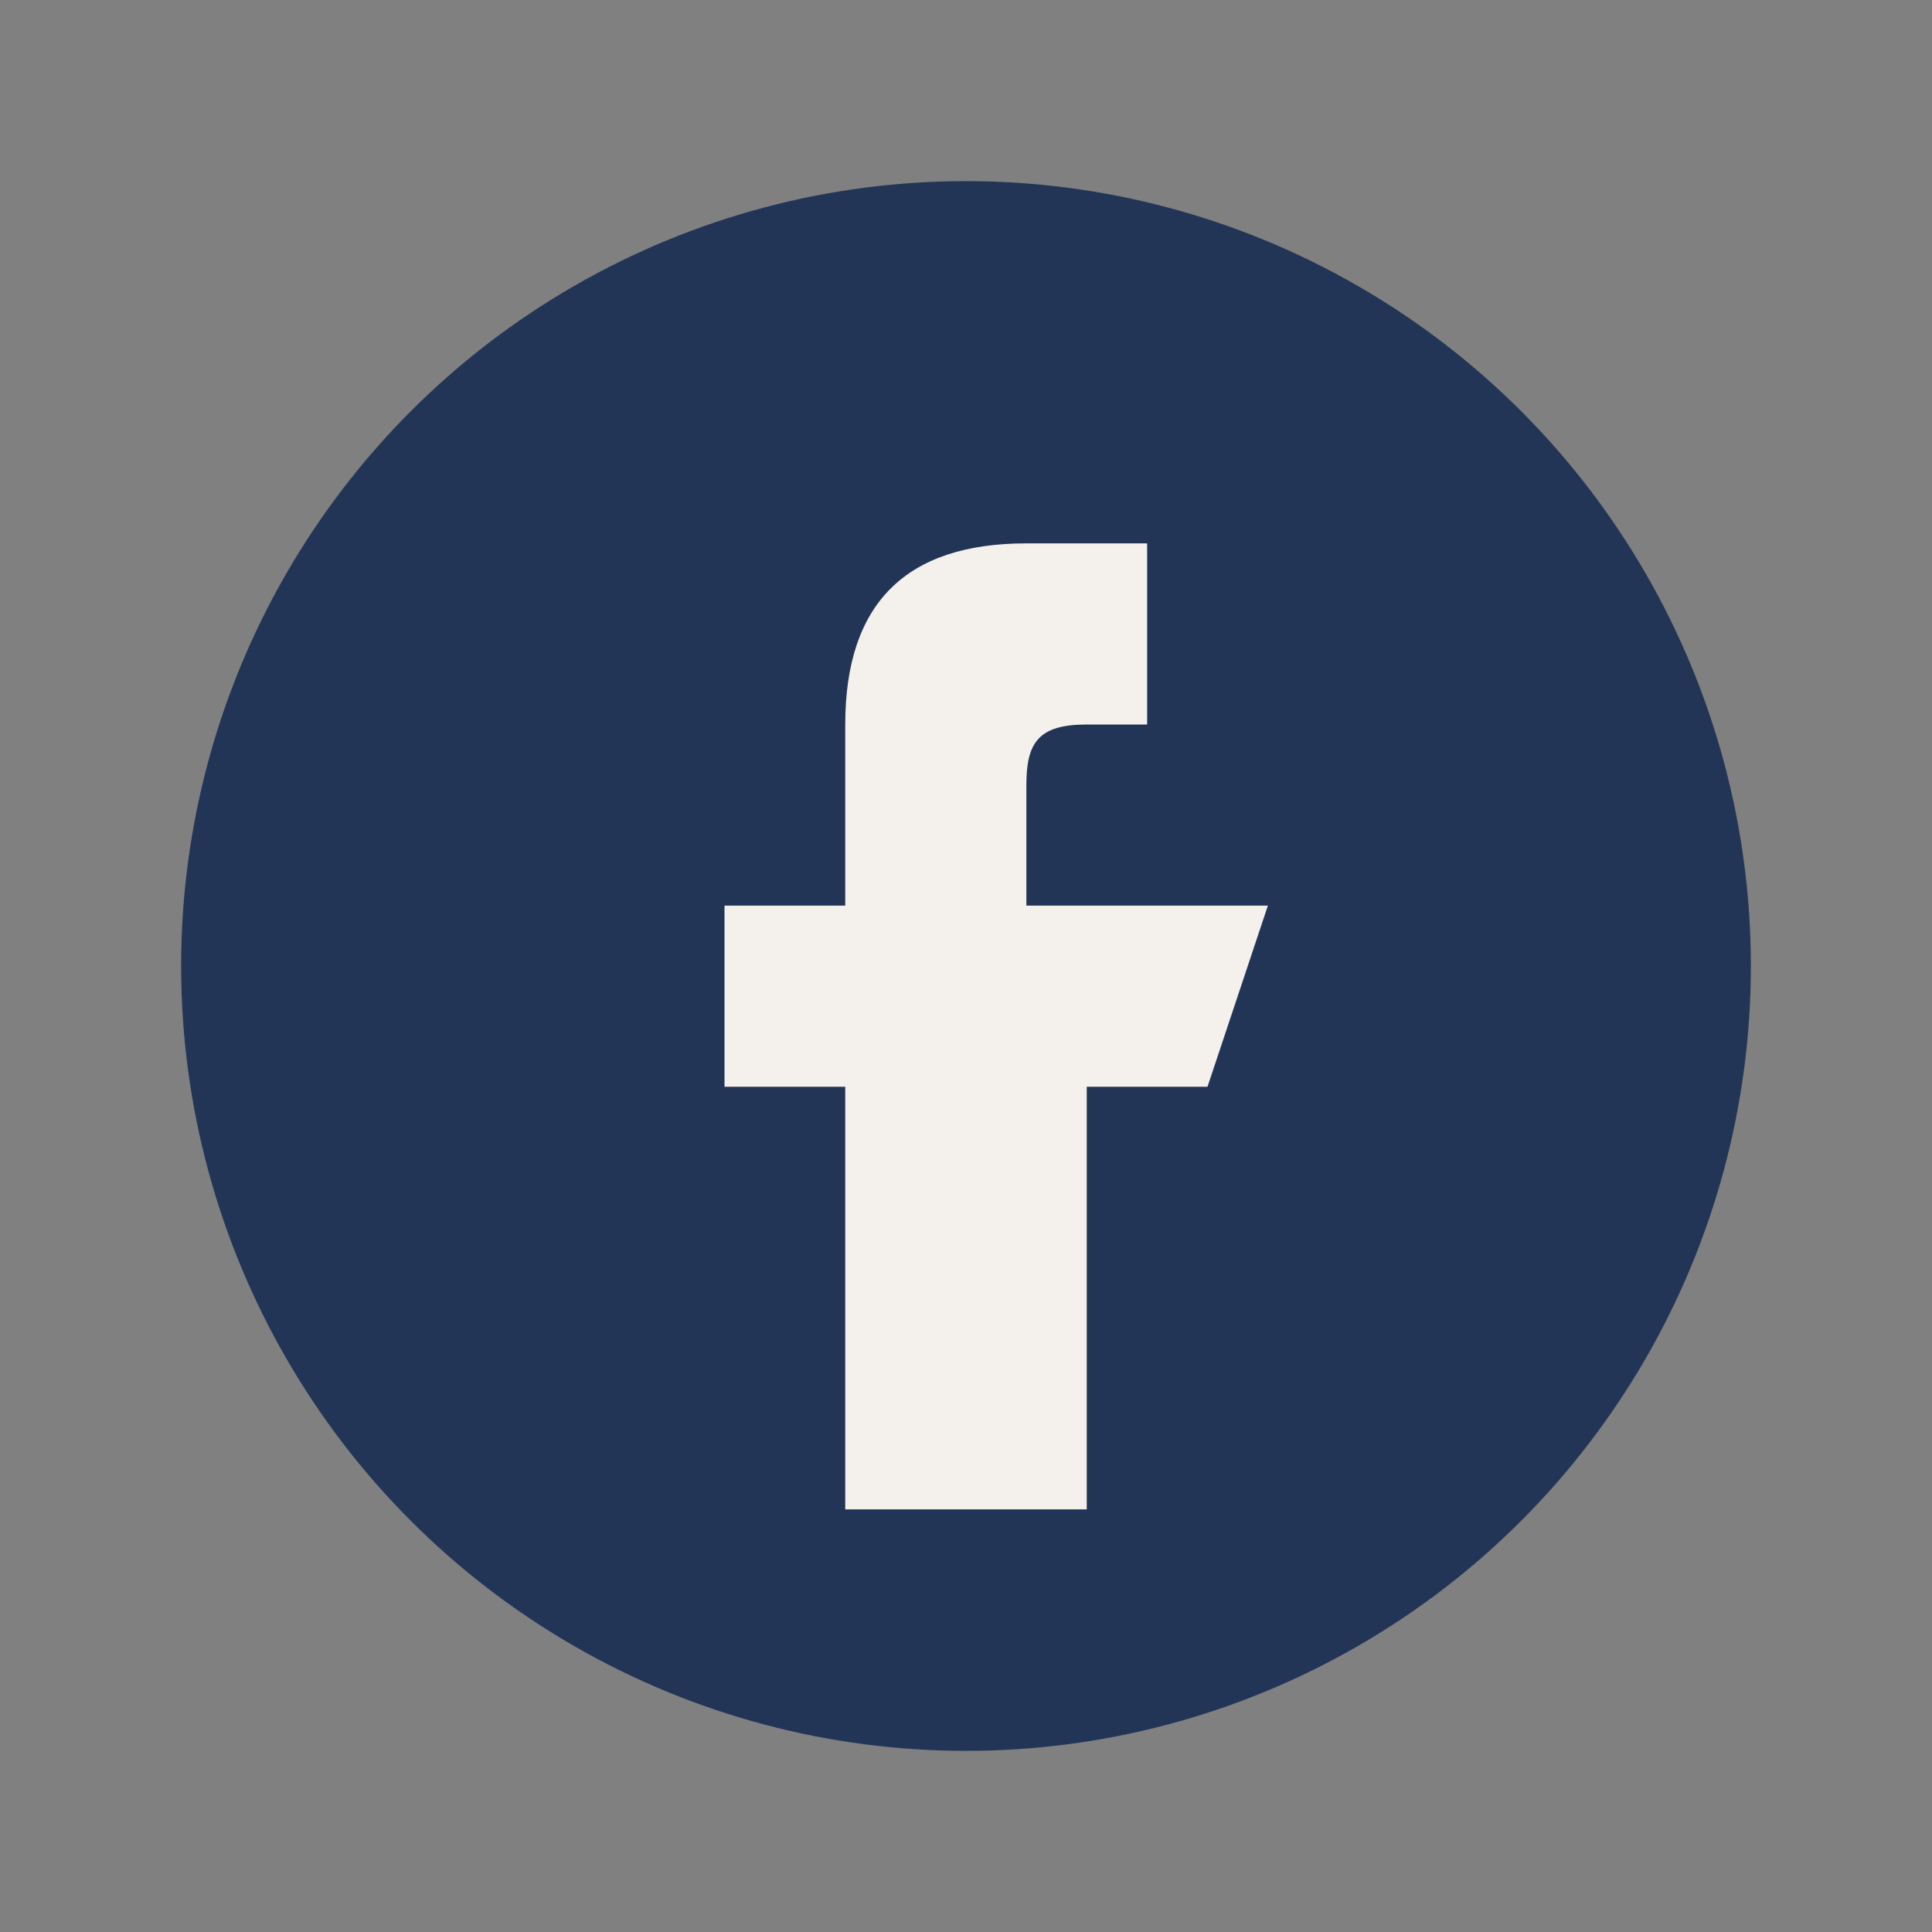
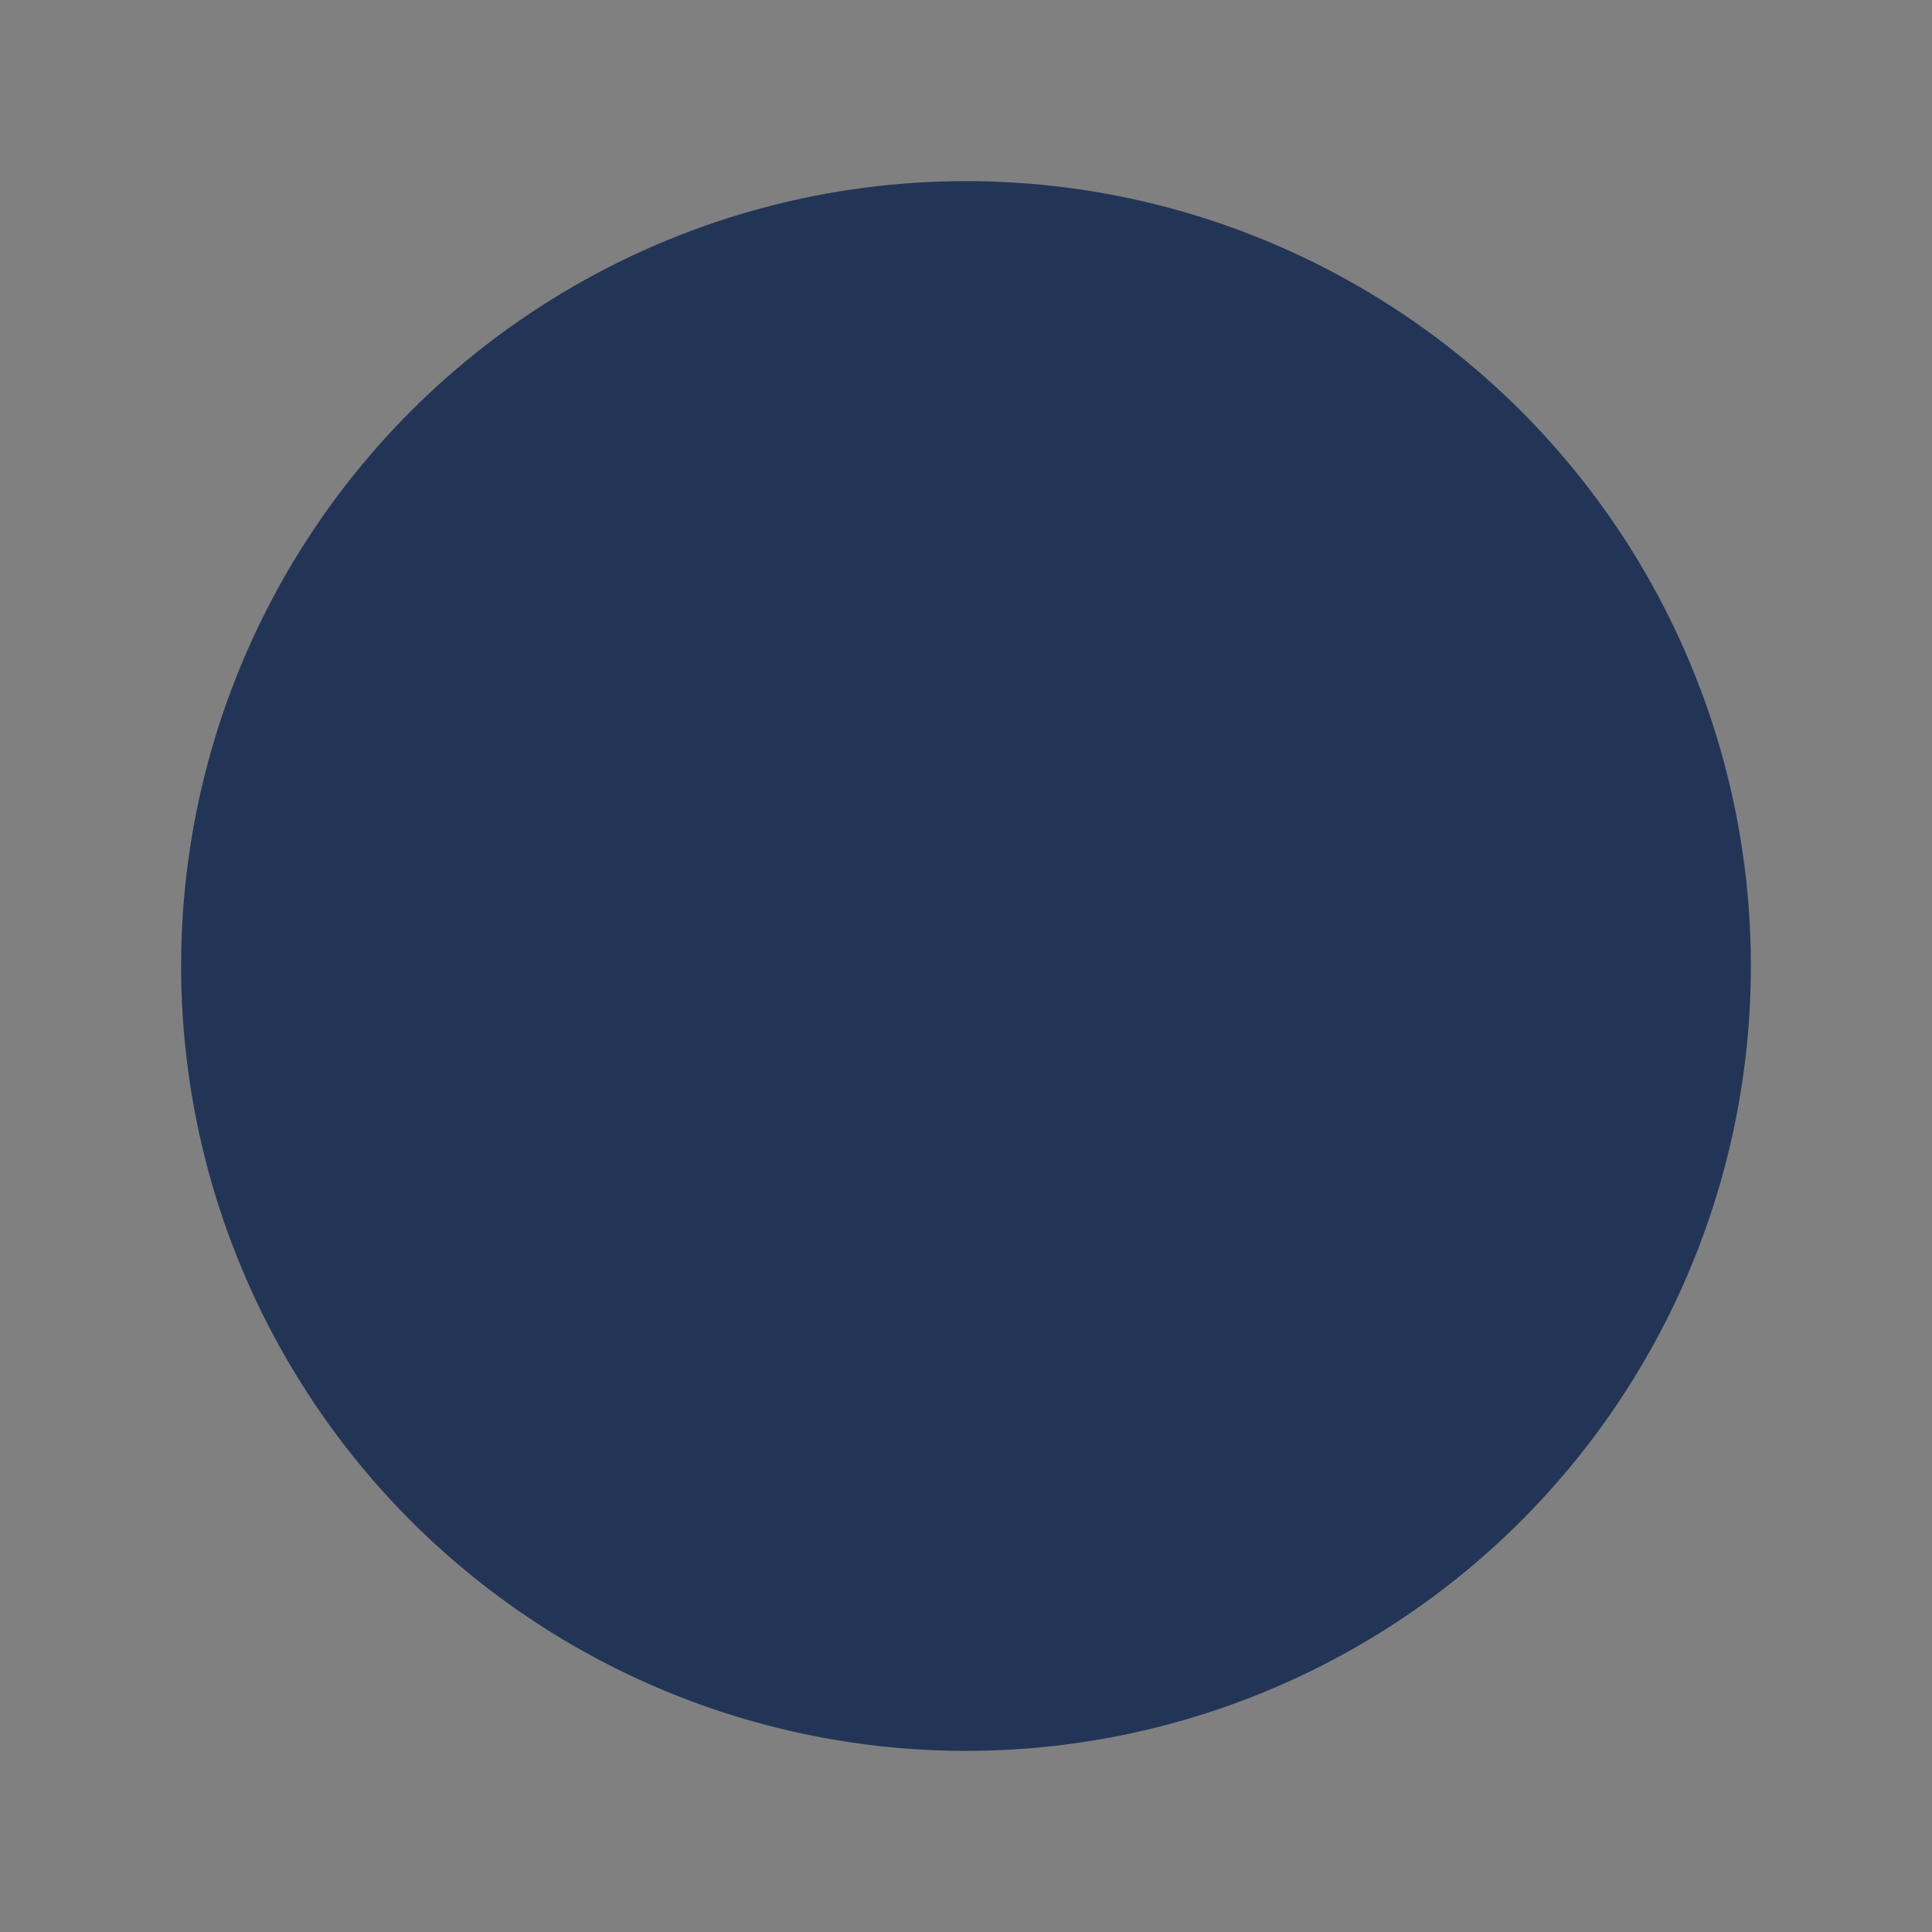
<svg xmlns="http://www.w3.org/2000/svg" width="32" height="32" viewBox="0 0 32 32">
  <rect x="0" y="0" width="32" height="32" fill="#808080" stroke="none" />
  <circle cx="16" cy="16" r="13" fill="#233557" />
-   <path d="M19 15h-2v-2c0-.7.2-1 1-1h1v-3h-2c-2 0-3 1-3 3v3h-2v3h2v7h4v-7h2l1-3z" fill="#F4F1ED" />
</svg>